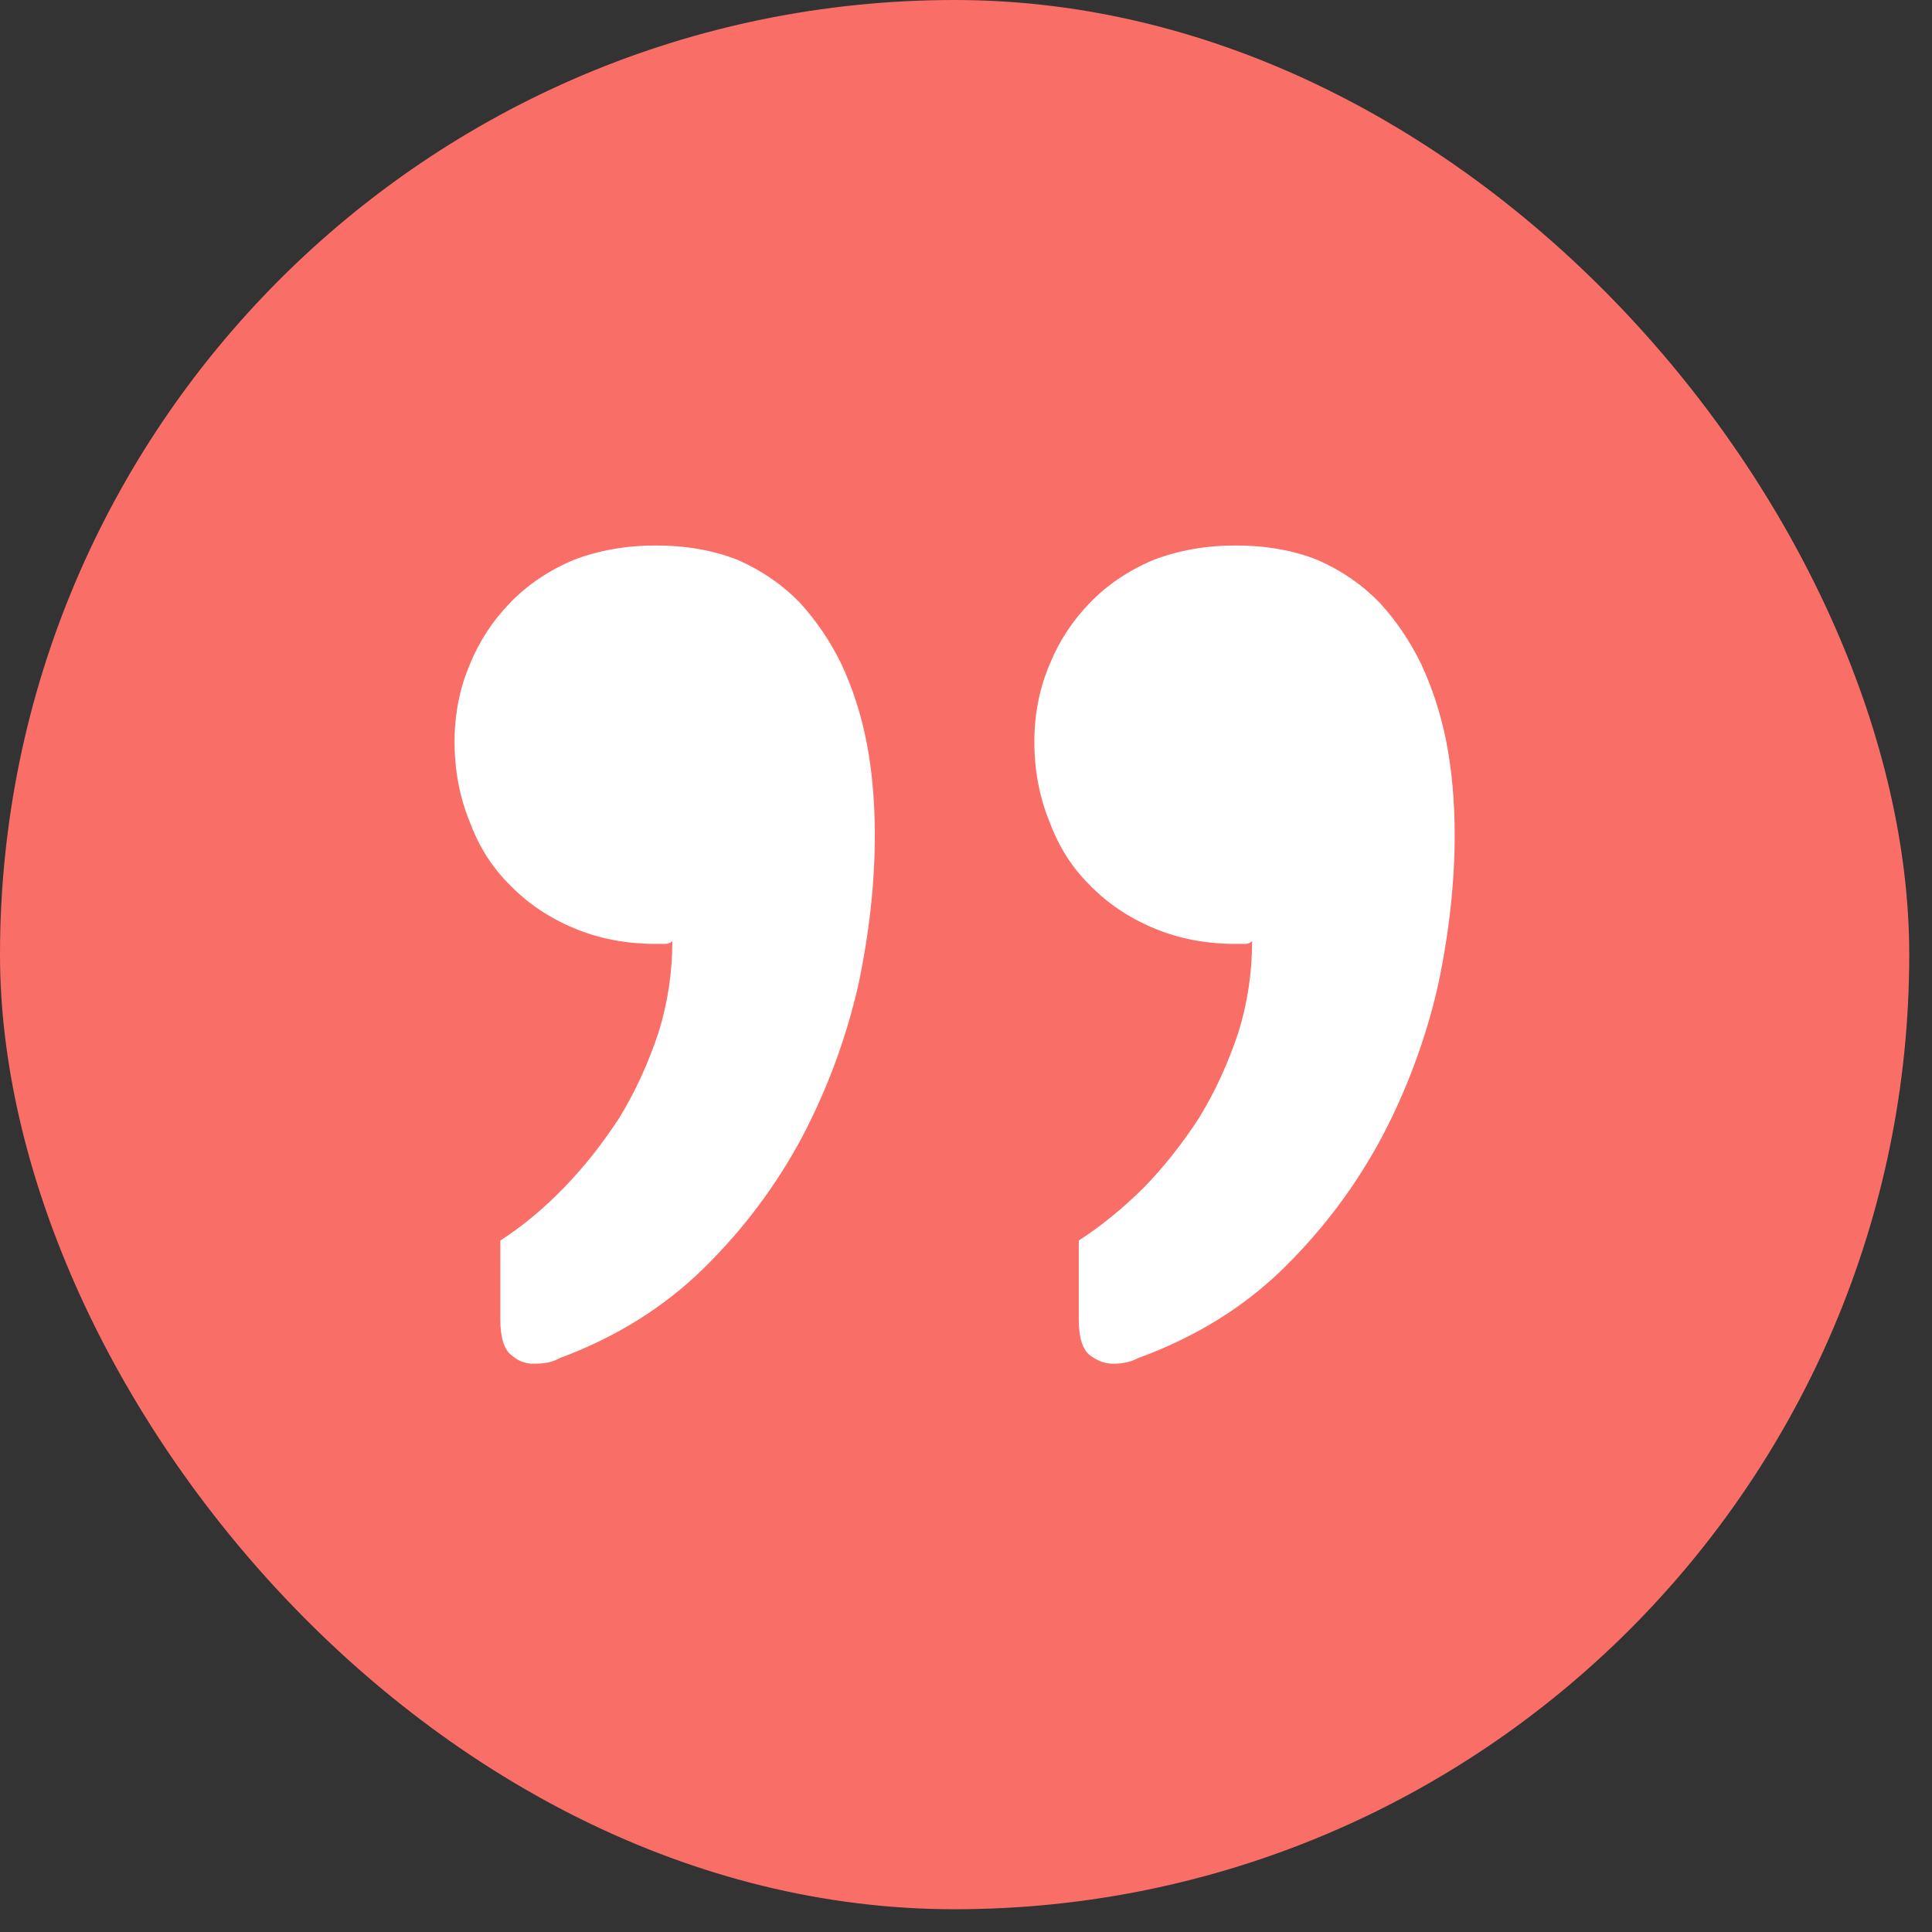
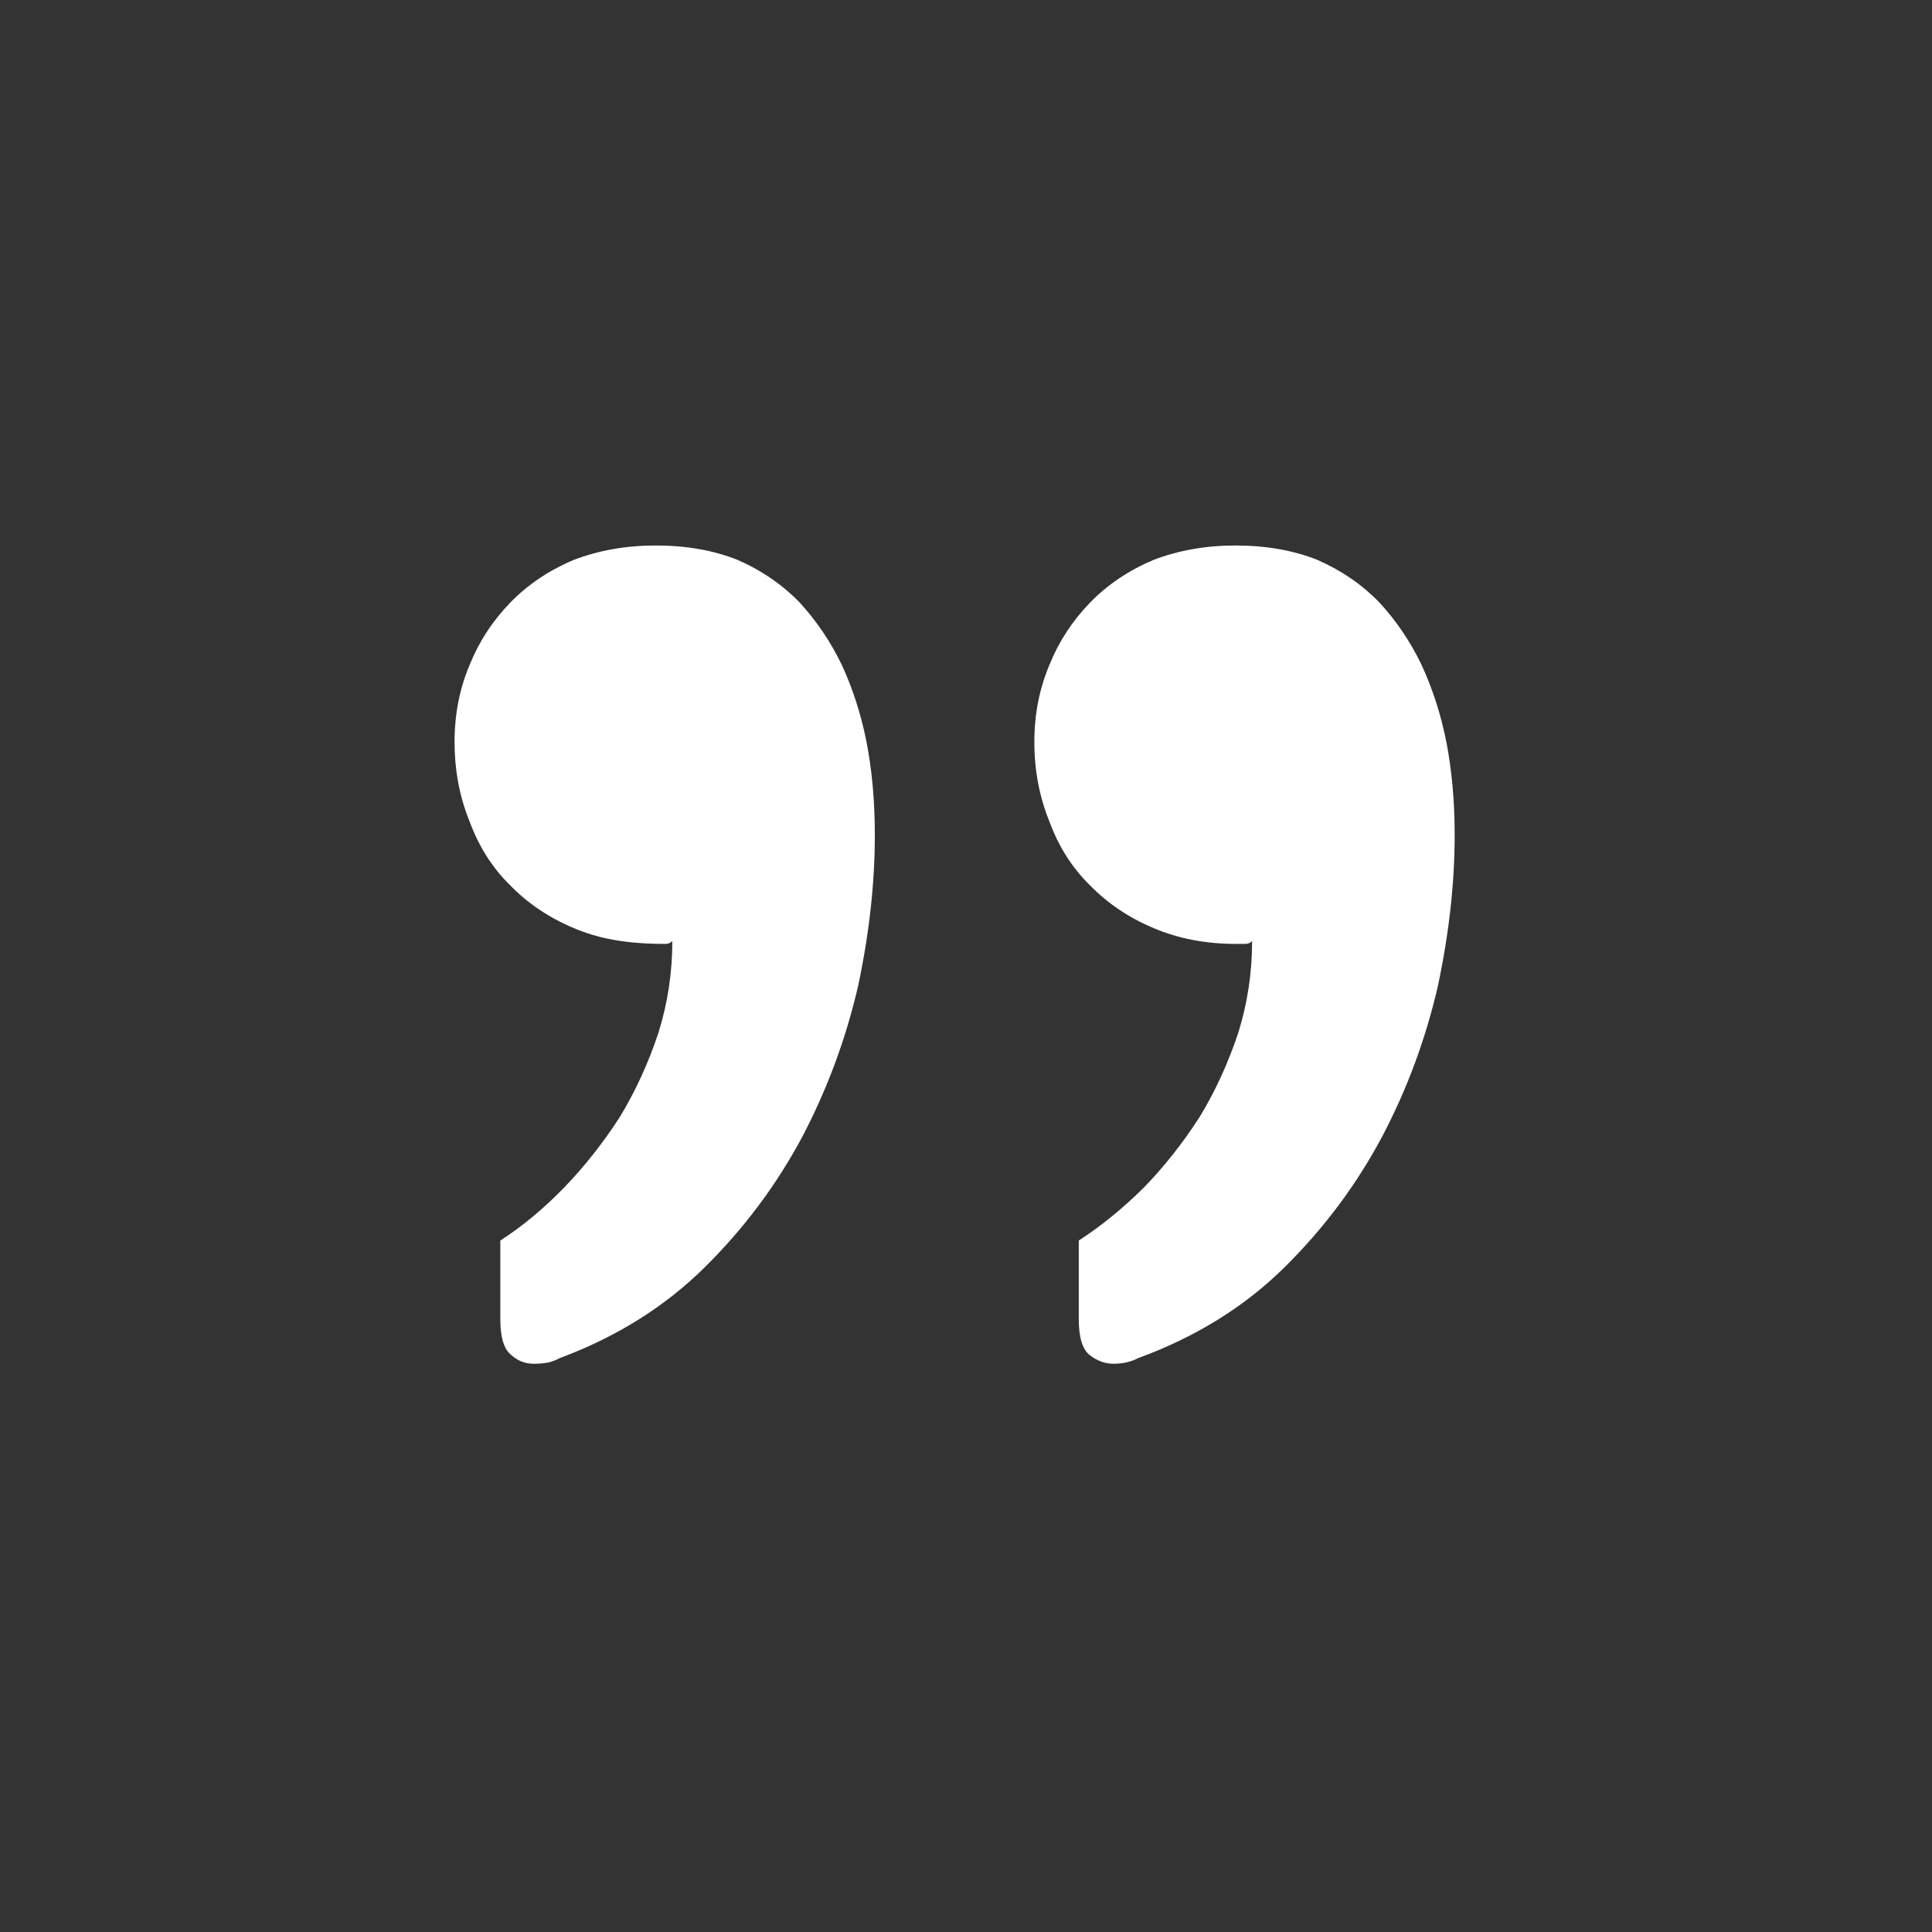
<svg xmlns="http://www.w3.org/2000/svg" width="32" height="32" viewBox="0 0 32 32" fill="none">
  <rect x="0" y="0" width="32" height="32" fill="#333333" stroke="none" />
-   <rect width="31.623" height="31.623" rx="15.812" fill="#FA6E68" />
-   <path d="M23.956 12.287C24.048 12.762 24.094 13.276 24.094 13.83C24.094 14.621 24.002 15.452 23.818 16.322C23.619 17.192 23.313 18.023 22.899 18.814C22.47 19.621 21.927 20.349 21.268 20.998C20.609 21.647 19.805 22.145 18.855 22.493C18.733 22.557 18.595 22.588 18.442 22.588C18.304 22.588 18.174 22.541 18.051 22.446C17.929 22.351 17.868 22.153 17.868 21.853L17.868 20.547C18.235 20.31 18.595 20.017 18.947 19.669C19.284 19.321 19.591 18.933 19.866 18.506C20.127 18.079 20.341 17.612 20.51 17.105C20.663 16.615 20.739 16.109 20.739 15.586C20.709 15.618 20.671 15.634 20.625 15.634C20.563 15.634 20.51 15.634 20.464 15.634C19.974 15.634 19.522 15.547 19.108 15.373C18.695 15.199 18.342 14.961 18.051 14.661C17.76 14.376 17.538 14.028 17.385 13.616C17.217 13.205 17.132 12.762 17.132 12.287C17.132 11.828 17.217 11.401 17.385 11.005C17.538 10.626 17.76 10.286 18.051 9.985C18.342 9.684 18.695 9.447 19.108 9.273C19.522 9.115 19.974 9.035 20.464 9.035C20.969 9.035 21.421 9.115 21.819 9.273C22.218 9.447 22.562 9.684 22.853 9.985C23.129 10.286 23.359 10.626 23.542 11.005C23.726 11.401 23.864 11.828 23.956 12.287ZM14.352 12.287C14.444 12.762 14.49 13.276 14.49 13.83C14.49 14.621 14.399 15.452 14.215 16.322C14.015 17.192 13.709 18.023 13.296 18.814C12.867 19.621 12.323 20.349 11.665 20.998C11.006 21.647 10.209 22.145 9.275 22.493C9.214 22.525 9.153 22.549 9.091 22.565C9.015 22.581 8.931 22.588 8.839 22.588C8.701 22.588 8.578 22.541 8.471 22.446C8.348 22.351 8.287 22.153 8.287 21.853L8.287 20.547C8.655 20.31 9.007 20.017 9.344 19.669C9.681 19.321 9.987 18.933 10.263 18.506C10.523 18.079 10.738 17.612 10.906 17.105C11.059 16.615 11.136 16.109 11.136 15.586C11.105 15.618 11.067 15.634 11.021 15.634C10.96 15.634 10.906 15.634 10.86 15.634C10.37 15.634 9.918 15.547 9.505 15.373C9.091 15.199 8.739 14.961 8.448 14.661C8.157 14.376 7.935 14.028 7.782 13.616C7.613 13.205 7.529 12.762 7.529 12.287C7.529 11.828 7.613 11.401 7.782 11.005C7.935 10.626 8.157 10.286 8.448 9.985C8.739 9.684 9.091 9.447 9.505 9.273C9.918 9.115 10.37 9.035 10.86 9.035C11.366 9.035 11.818 9.115 12.216 9.273C12.614 9.447 12.959 9.684 13.25 9.985C13.525 10.286 13.755 10.626 13.939 11.005C14.123 11.401 14.261 11.828 14.352 12.287Z" fill="white" />
+   <path d="M23.956 12.287C24.048 12.762 24.094 13.276 24.094 13.83C24.094 14.621 24.002 15.452 23.818 16.322C23.619 17.192 23.313 18.023 22.899 18.814C22.47 19.621 21.927 20.349 21.268 20.998C20.609 21.647 19.805 22.145 18.855 22.493C18.733 22.557 18.595 22.588 18.442 22.588C18.304 22.588 18.174 22.541 18.051 22.446C17.929 22.351 17.868 22.153 17.868 21.853L17.868 20.547C18.235 20.31 18.595 20.017 18.947 19.669C19.284 19.321 19.591 18.933 19.866 18.506C20.127 18.079 20.341 17.612 20.51 17.105C20.663 16.615 20.739 16.109 20.739 15.586C20.709 15.618 20.671 15.634 20.625 15.634C20.563 15.634 20.51 15.634 20.464 15.634C19.974 15.634 19.522 15.547 19.108 15.373C18.695 15.199 18.342 14.961 18.051 14.661C17.76 14.376 17.538 14.028 17.385 13.616C17.217 13.205 17.132 12.762 17.132 12.287C17.132 11.828 17.217 11.401 17.385 11.005C17.538 10.626 17.76 10.286 18.051 9.985C18.342 9.684 18.695 9.447 19.108 9.273C19.522 9.115 19.974 9.035 20.464 9.035C20.969 9.035 21.421 9.115 21.819 9.273C22.218 9.447 22.562 9.684 22.853 9.985C23.129 10.286 23.359 10.626 23.542 11.005C23.726 11.401 23.864 11.828 23.956 12.287ZM14.352 12.287C14.444 12.762 14.49 13.276 14.49 13.83C14.49 14.621 14.399 15.452 14.215 16.322C14.015 17.192 13.709 18.023 13.296 18.814C12.867 19.621 12.323 20.349 11.665 20.998C11.006 21.647 10.209 22.145 9.275 22.493C9.214 22.525 9.153 22.549 9.091 22.565C9.015 22.581 8.931 22.588 8.839 22.588C8.701 22.588 8.578 22.541 8.471 22.446C8.348 22.351 8.287 22.153 8.287 21.853L8.287 20.547C8.655 20.31 9.007 20.017 9.344 19.669C9.681 19.321 9.987 18.933 10.263 18.506C10.523 18.079 10.738 17.612 10.906 17.105C11.059 16.615 11.136 16.109 11.136 15.586C11.105 15.618 11.067 15.634 11.021 15.634C10.37 15.634 9.918 15.547 9.505 15.373C9.091 15.199 8.739 14.961 8.448 14.661C8.157 14.376 7.935 14.028 7.782 13.616C7.613 13.205 7.529 12.762 7.529 12.287C7.529 11.828 7.613 11.401 7.782 11.005C7.935 10.626 8.157 10.286 8.448 9.985C8.739 9.684 9.091 9.447 9.505 9.273C9.918 9.115 10.37 9.035 10.86 9.035C11.366 9.035 11.818 9.115 12.216 9.273C12.614 9.447 12.959 9.684 13.25 9.985C13.525 10.286 13.755 10.626 13.939 11.005C14.123 11.401 14.261 11.828 14.352 12.287Z" fill="white" />
</svg>